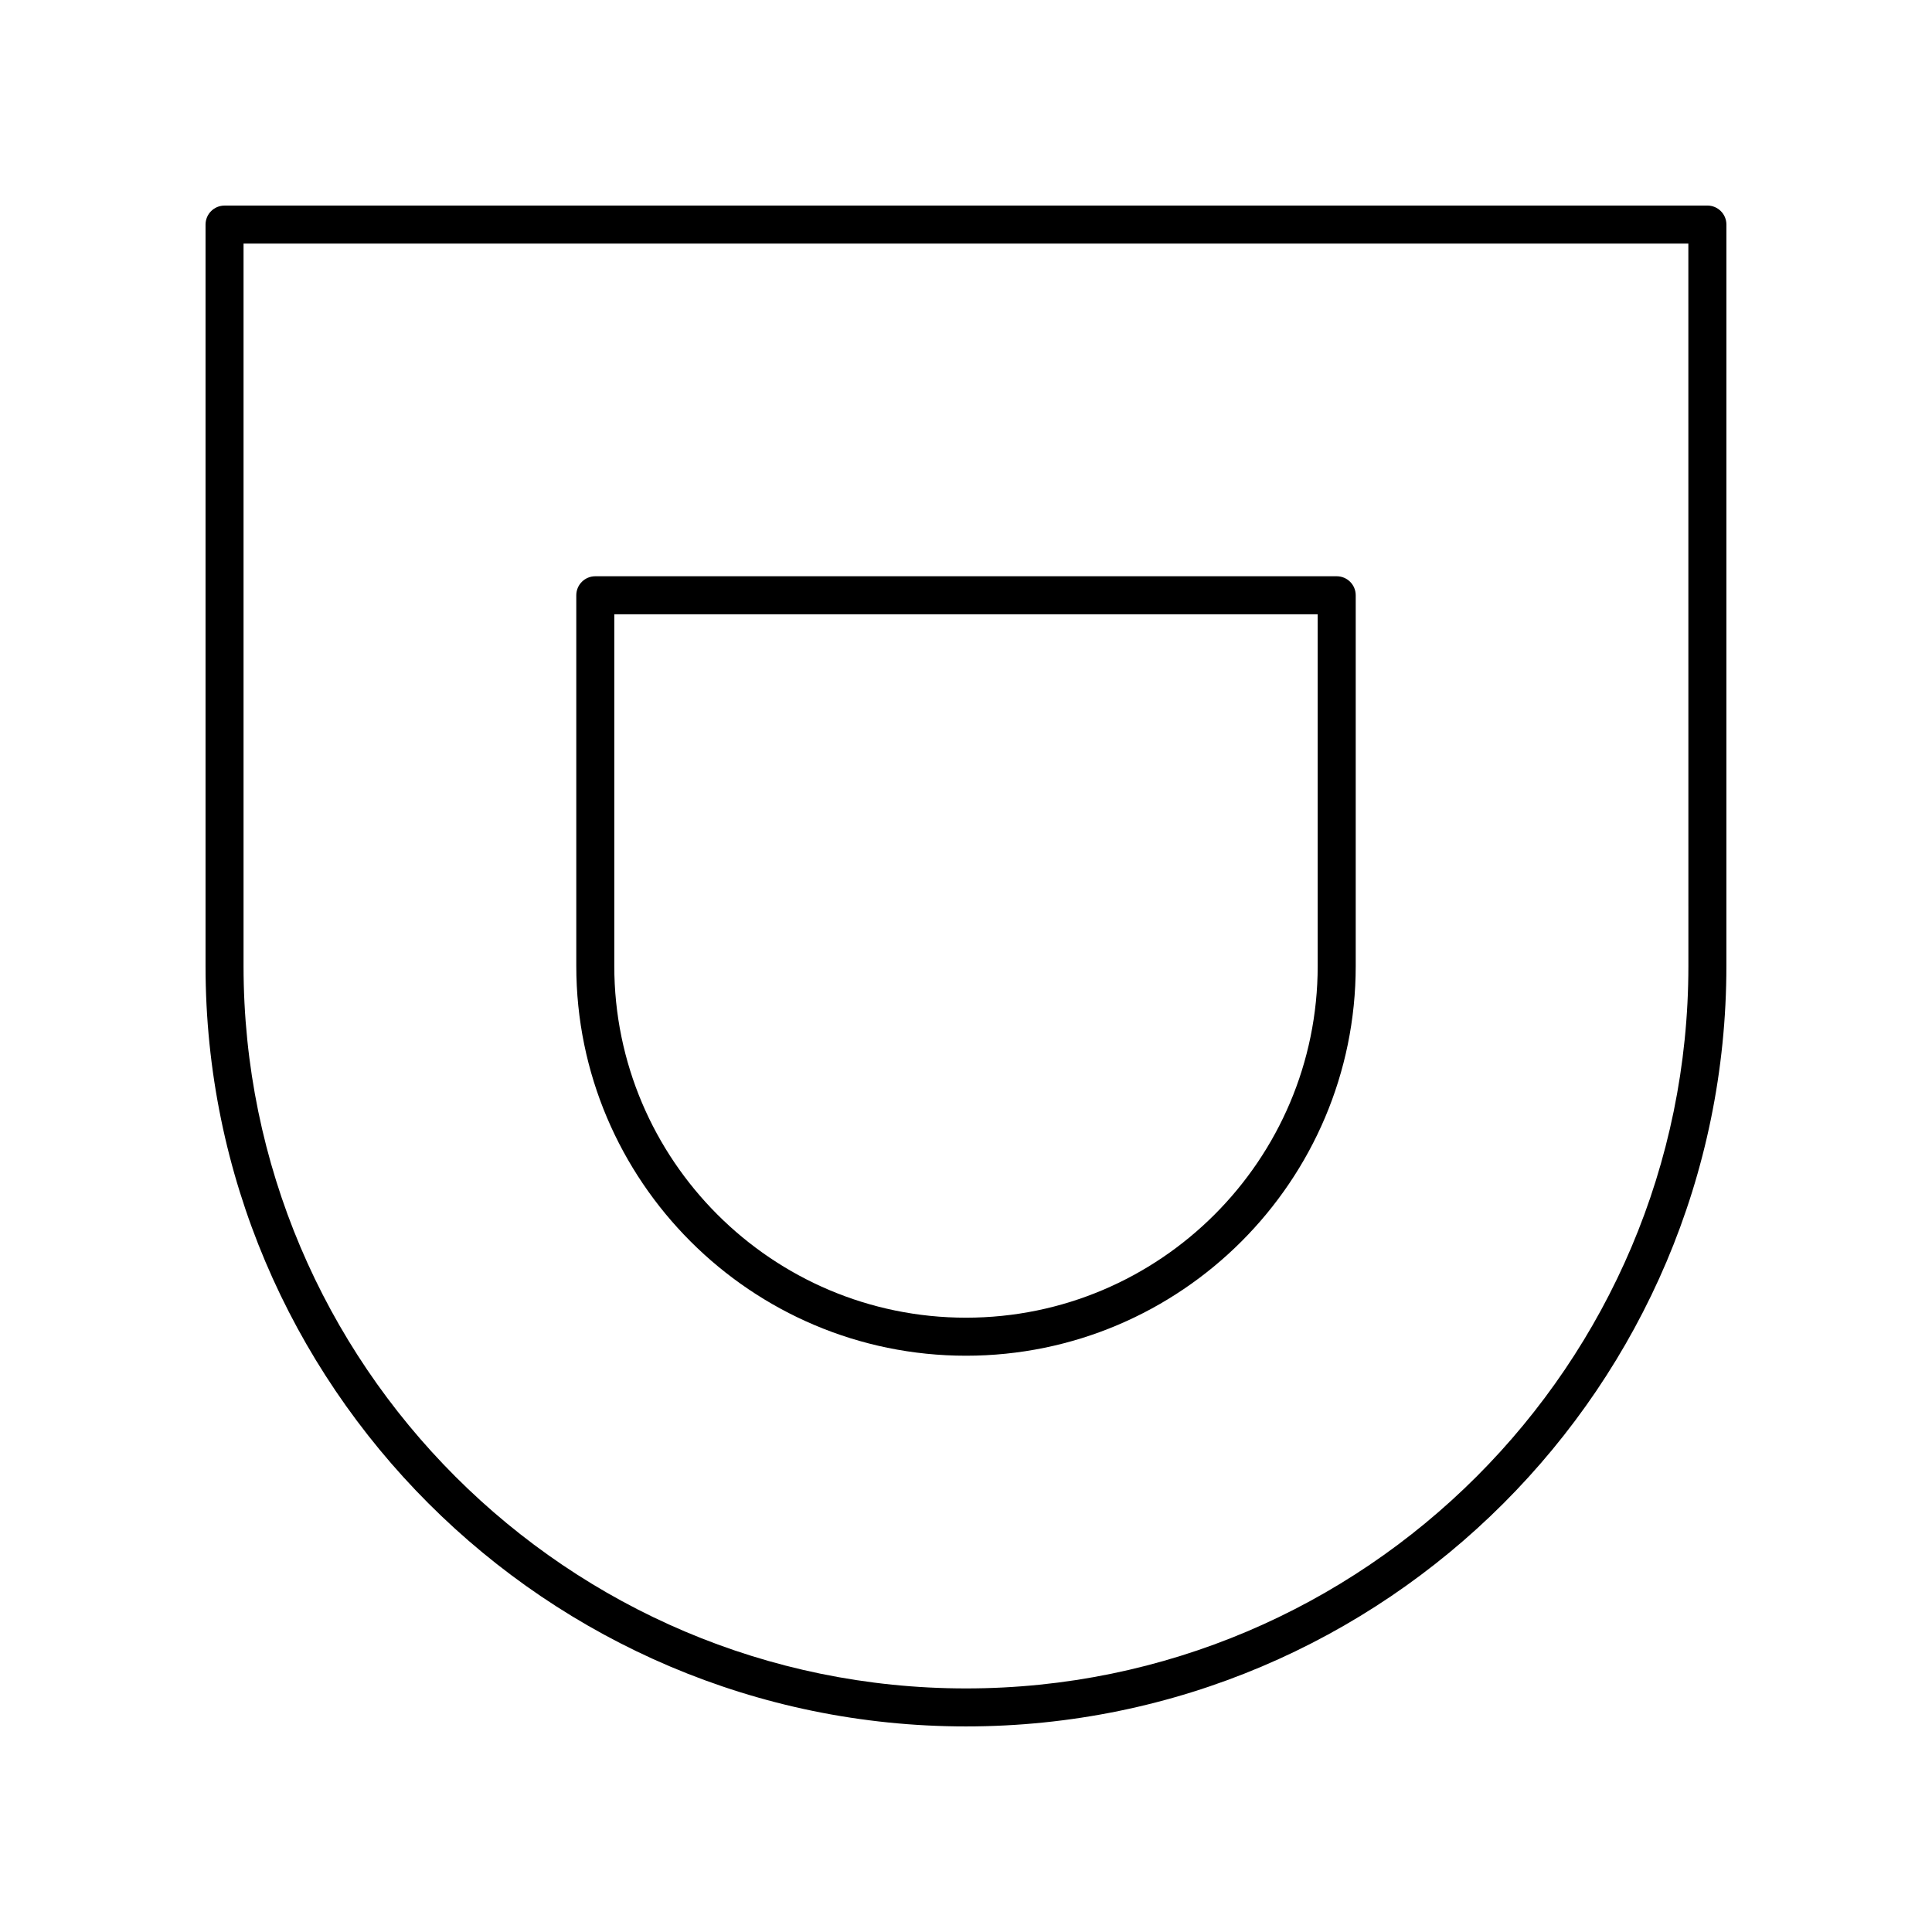
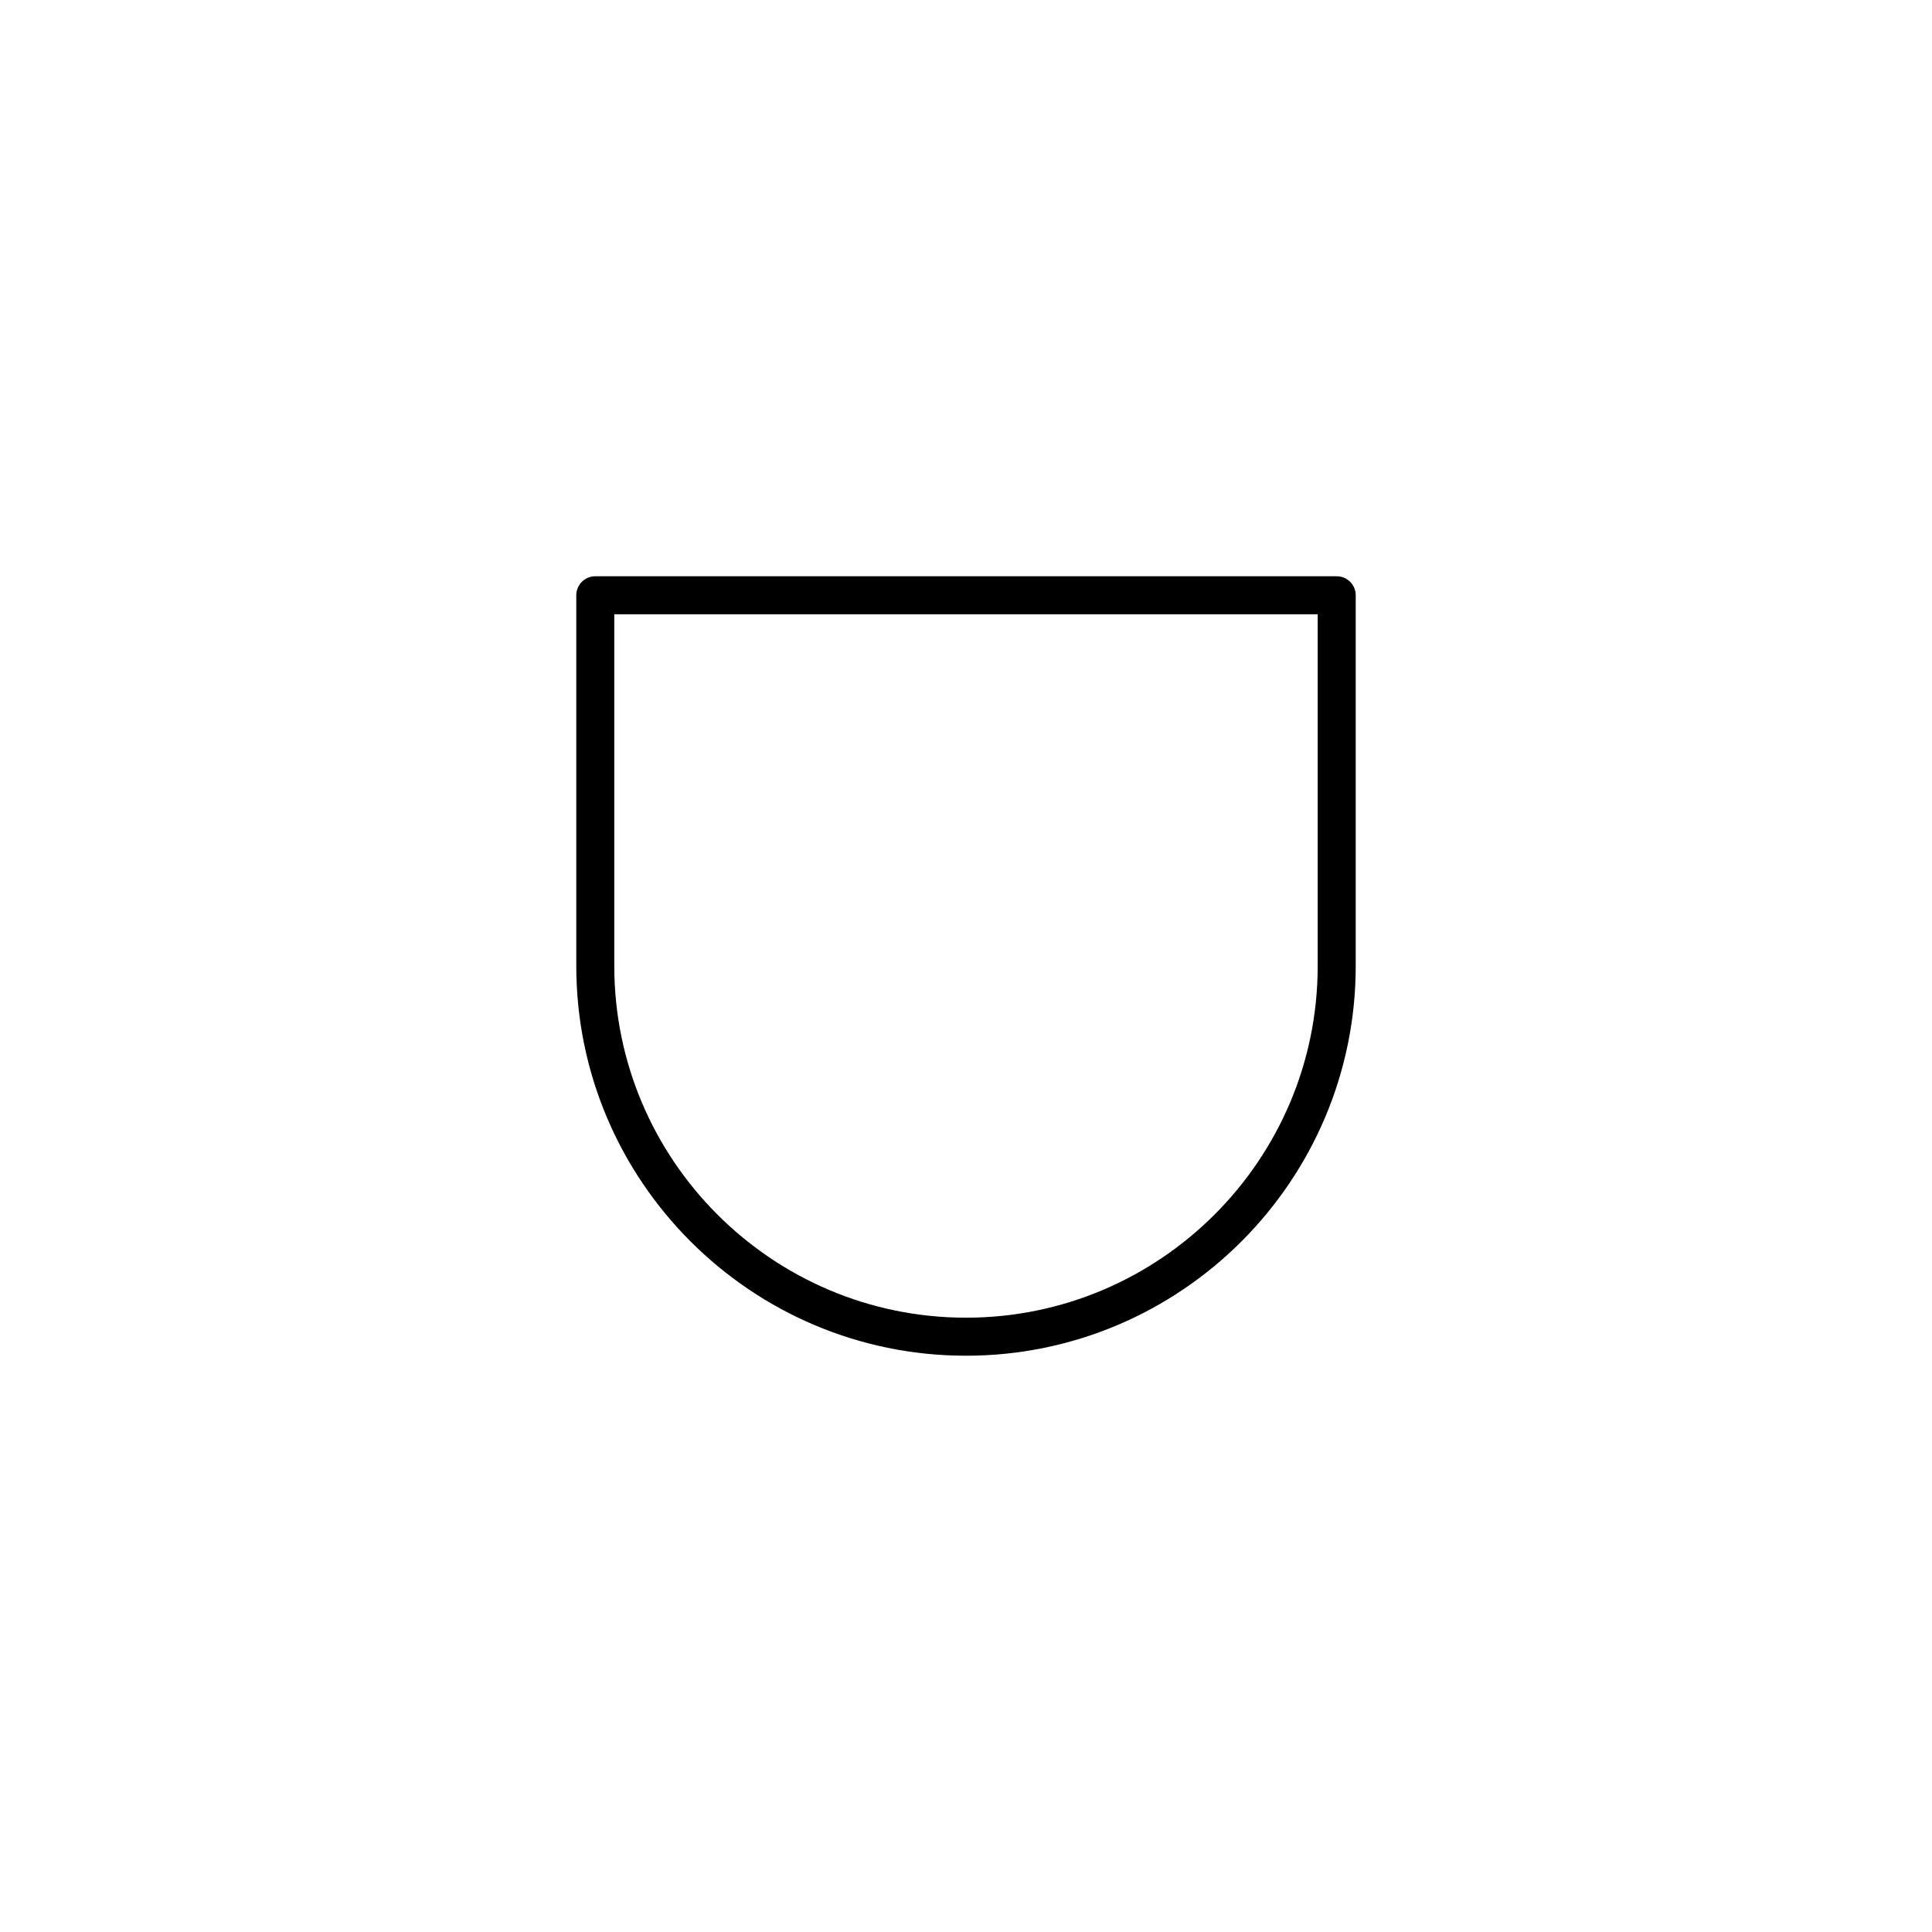
<svg xmlns="http://www.w3.org/2000/svg" fill="#000000" width="800px" height="800px" version="1.1" viewBox="144 144 512 512">
  <g>
-     <path d="m596.48 198.48h-392.97c-2.785 0-5.039 2.254-5.039 5.039v196.48c0 111.12 90.406 201.52 201.52 201.52 111.12 0 201.52-90.406 201.52-201.52l0.004-196.49c0-2.785-2.254-5.035-5.039-5.035zm-5.039 201.52c0 105.56-85.883 191.45-191.45 191.45-105.56-0.004-191.45-85.887-191.45-191.45v-191.45h382.89z" />
    <path d="m400 503.28c56.949 0 103.28-46.332 103.28-103.28v-98.246c0-2.785-2.254-5.039-5.039-5.039h-196.48c-2.785 0-5.039 2.254-5.039 5.039v98.246c0 56.949 46.332 103.28 103.28 103.28zm-93.207-196.49h186.41v93.207c0 51.395-41.809 93.203-93.203 93.203s-93.207-41.809-93.207-93.203z" />
  </g>
</svg>